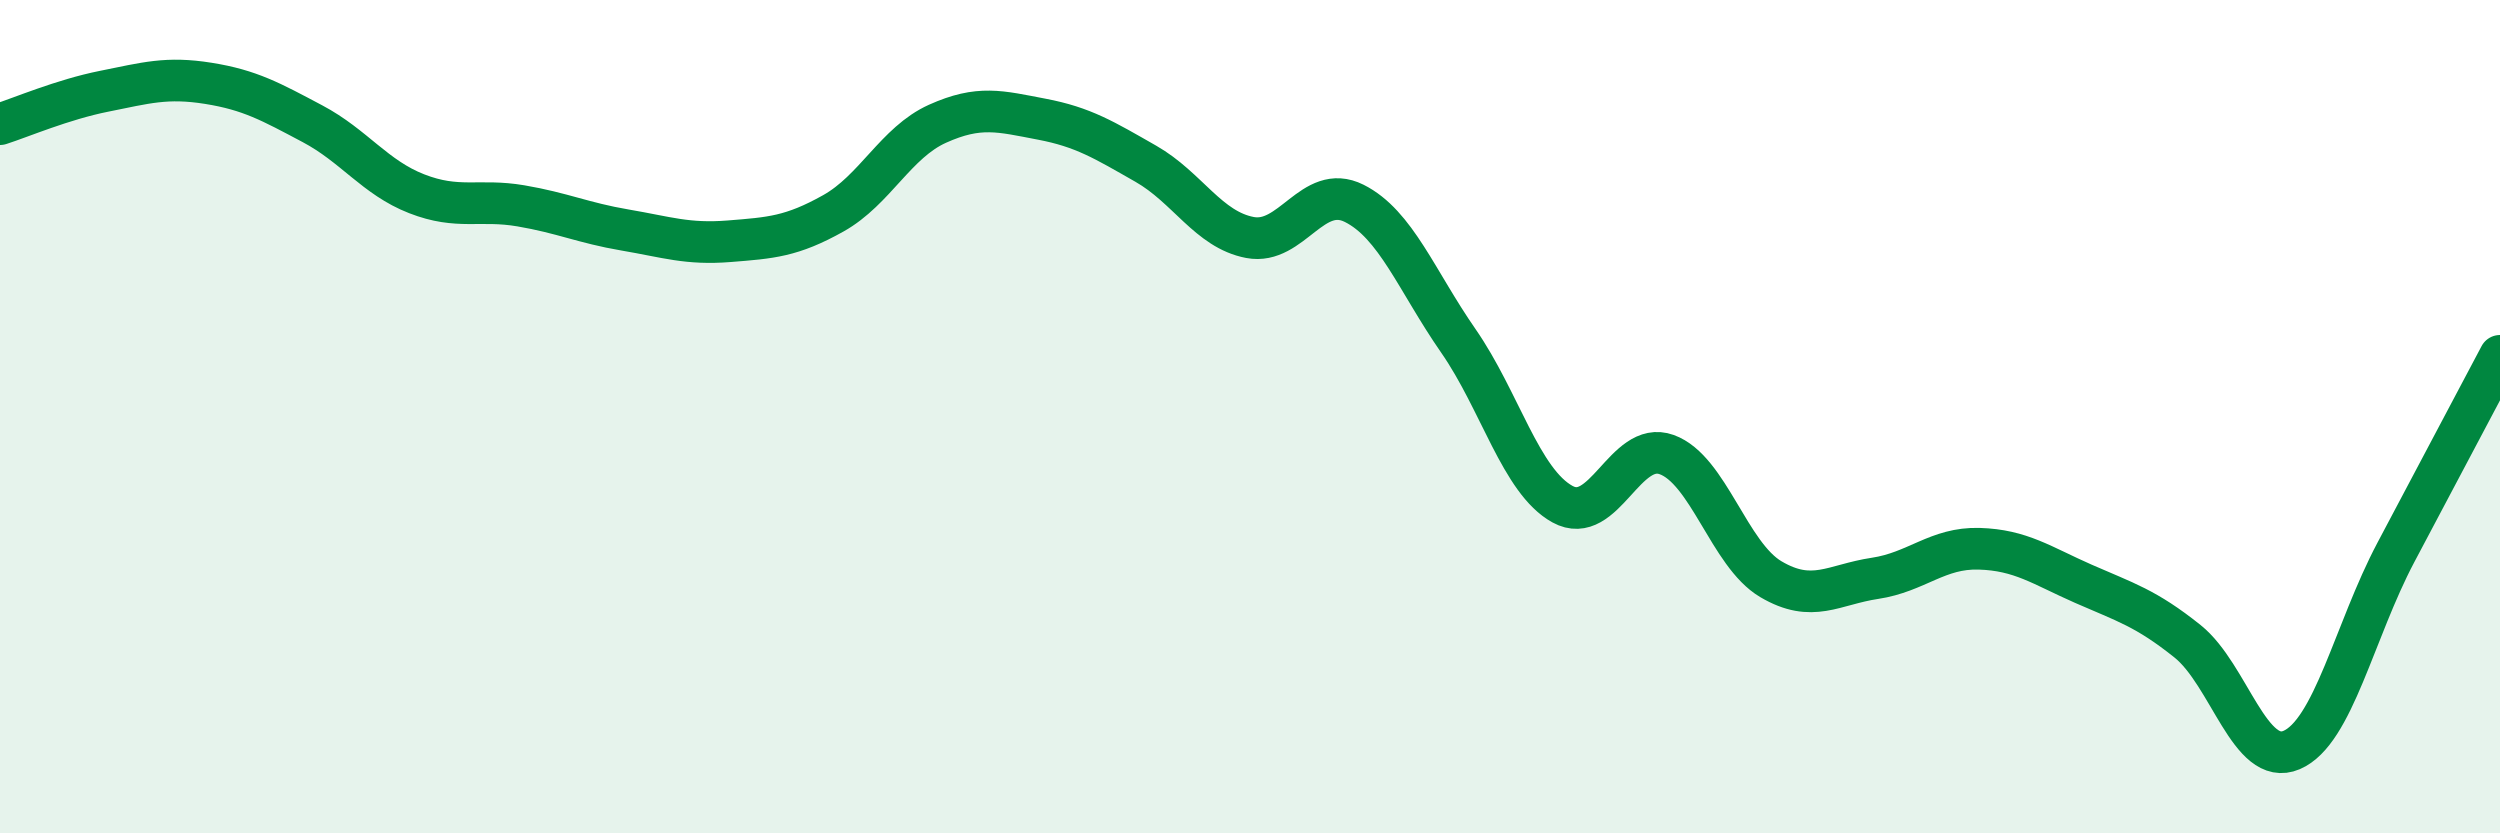
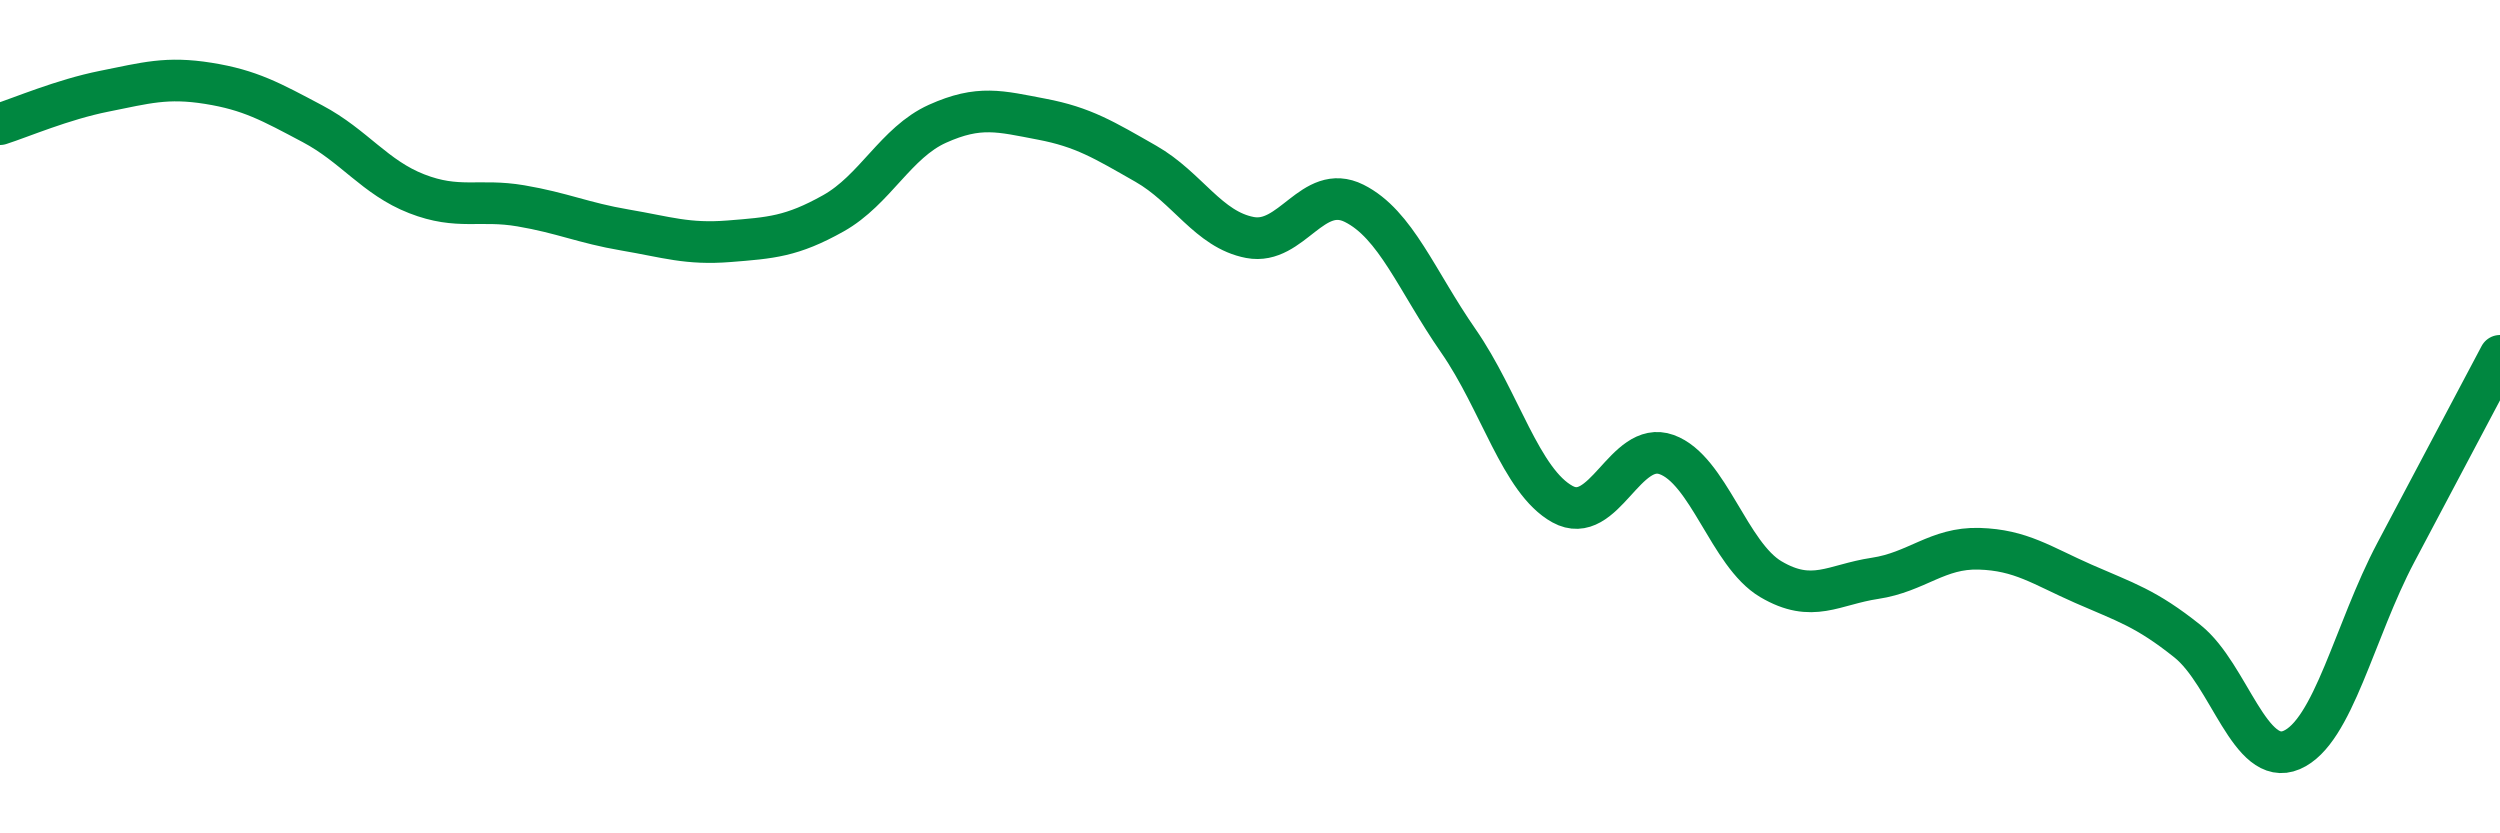
<svg xmlns="http://www.w3.org/2000/svg" width="60" height="20" viewBox="0 0 60 20">
-   <path d="M 0,2.98 C 0.5,2.82 1.5,2.39 2.5,2.19 C 3.5,1.99 4,1.84 5,2 C 6,2.16 6.5,2.44 7.5,2.97 C 8.5,3.5 9,4.26 10,4.65 C 11,5.04 11.5,4.77 12.5,4.94 C 13.5,5.11 14,5.35 15,5.52 C 16,5.69 16.5,5.87 17.5,5.79 C 18.5,5.71 19,5.68 20,5.12 C 21,4.56 21.5,3.42 22.5,2.97 C 23.5,2.52 24,2.67 25,2.86 C 26,3.05 26.5,3.36 27.5,3.93 C 28.5,4.5 29,5.51 30,5.7 C 31,5.89 31.5,4.38 32.5,4.88 C 33.5,5.38 34,6.74 35,8.18 C 36,9.62 36.5,11.55 37.5,12.1 C 38.5,12.65 39,10.55 40,10.91 C 41,11.27 41.5,13.31 42.5,13.9 C 43.5,14.49 44,14.03 45,13.88 C 46,13.73 46.5,13.14 47.5,13.17 C 48.5,13.2 49,13.57 50,14.01 C 51,14.45 51.5,14.59 52.5,15.39 C 53.5,16.19 54,18.43 55,18 C 56,17.57 56.5,15.15 57.5,13.26 C 58.5,11.37 59.5,9.48 60,8.54L60 20L0 20Z" fill="#008740" opacity="0.1" stroke-linecap="round" stroke-linejoin="round" />
  <path d="M 0,2.98 C 0.5,2.82 1.5,2.39 2.5,2.19 C 3.5,1.99 4,1.84 5,2 C 6,2.16 6.5,2.44 7.5,2.97 C 8.5,3.5 9,4.26 10,4.65 C 11,5.04 11.5,4.77 12.5,4.94 C 13.5,5.11 14,5.35 15,5.52 C 16,5.69 16.5,5.87 17.5,5.79 C 18.5,5.71 19,5.68 20,5.12 C 21,4.56 21.5,3.42 22.5,2.97 C 23.5,2.52 24,2.67 25,2.86 C 26,3.05 26.5,3.36 27.5,3.93 C 28.5,4.5 29,5.51 30,5.7 C 31,5.89 31.5,4.38 32.5,4.88 C 33.5,5.38 34,6.74 35,8.18 C 36,9.62 36.5,11.55 37.5,12.1 C 38.5,12.65 39,10.55 40,10.91 C 41,11.27 41.5,13.31 42.5,13.9 C 43.5,14.49 44,14.03 45,13.88 C 46,13.73 46.5,13.14 47.5,13.17 C 48.5,13.2 49,13.57 50,14.01 C 51,14.45 51.5,14.59 52.5,15.39 C 53.5,16.19 54,18.43 55,18 C 56,17.57 56.5,15.15 57.5,13.26 C 58.5,11.37 59.5,9.48 60,8.54" stroke="#008740" stroke-width="1" fill="none" stroke-linecap="round" stroke-linejoin="round" />
</svg>